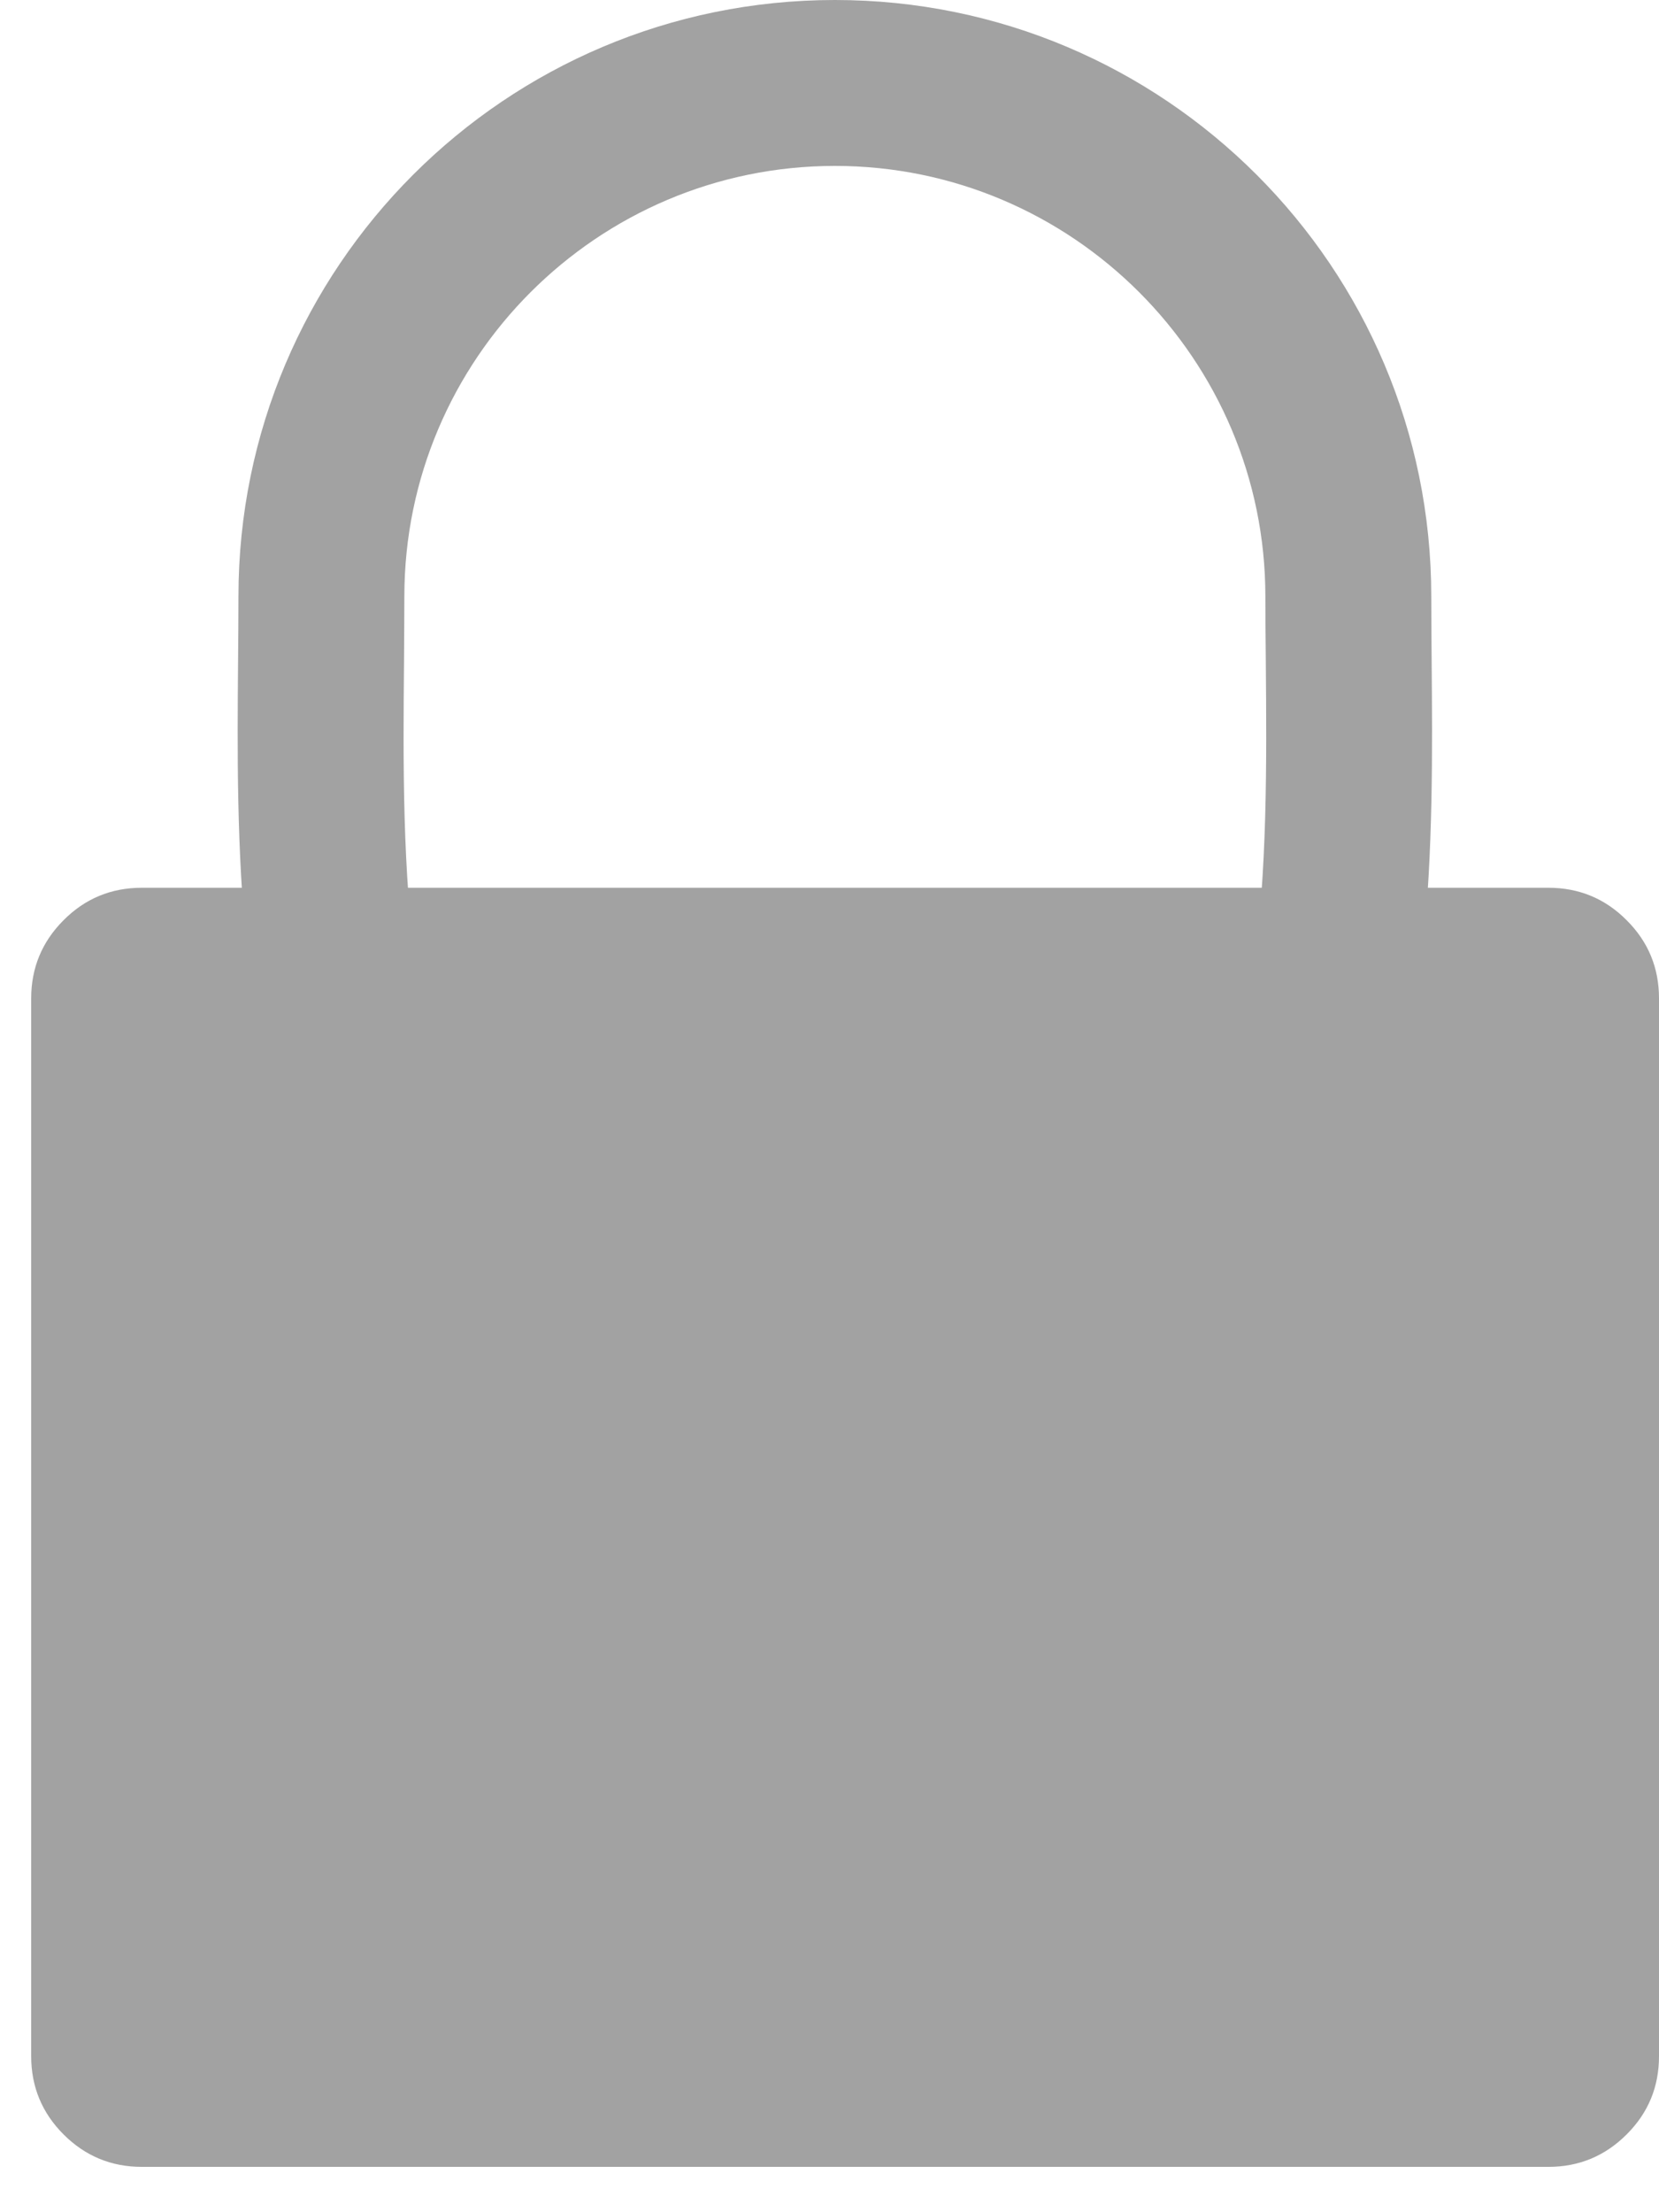
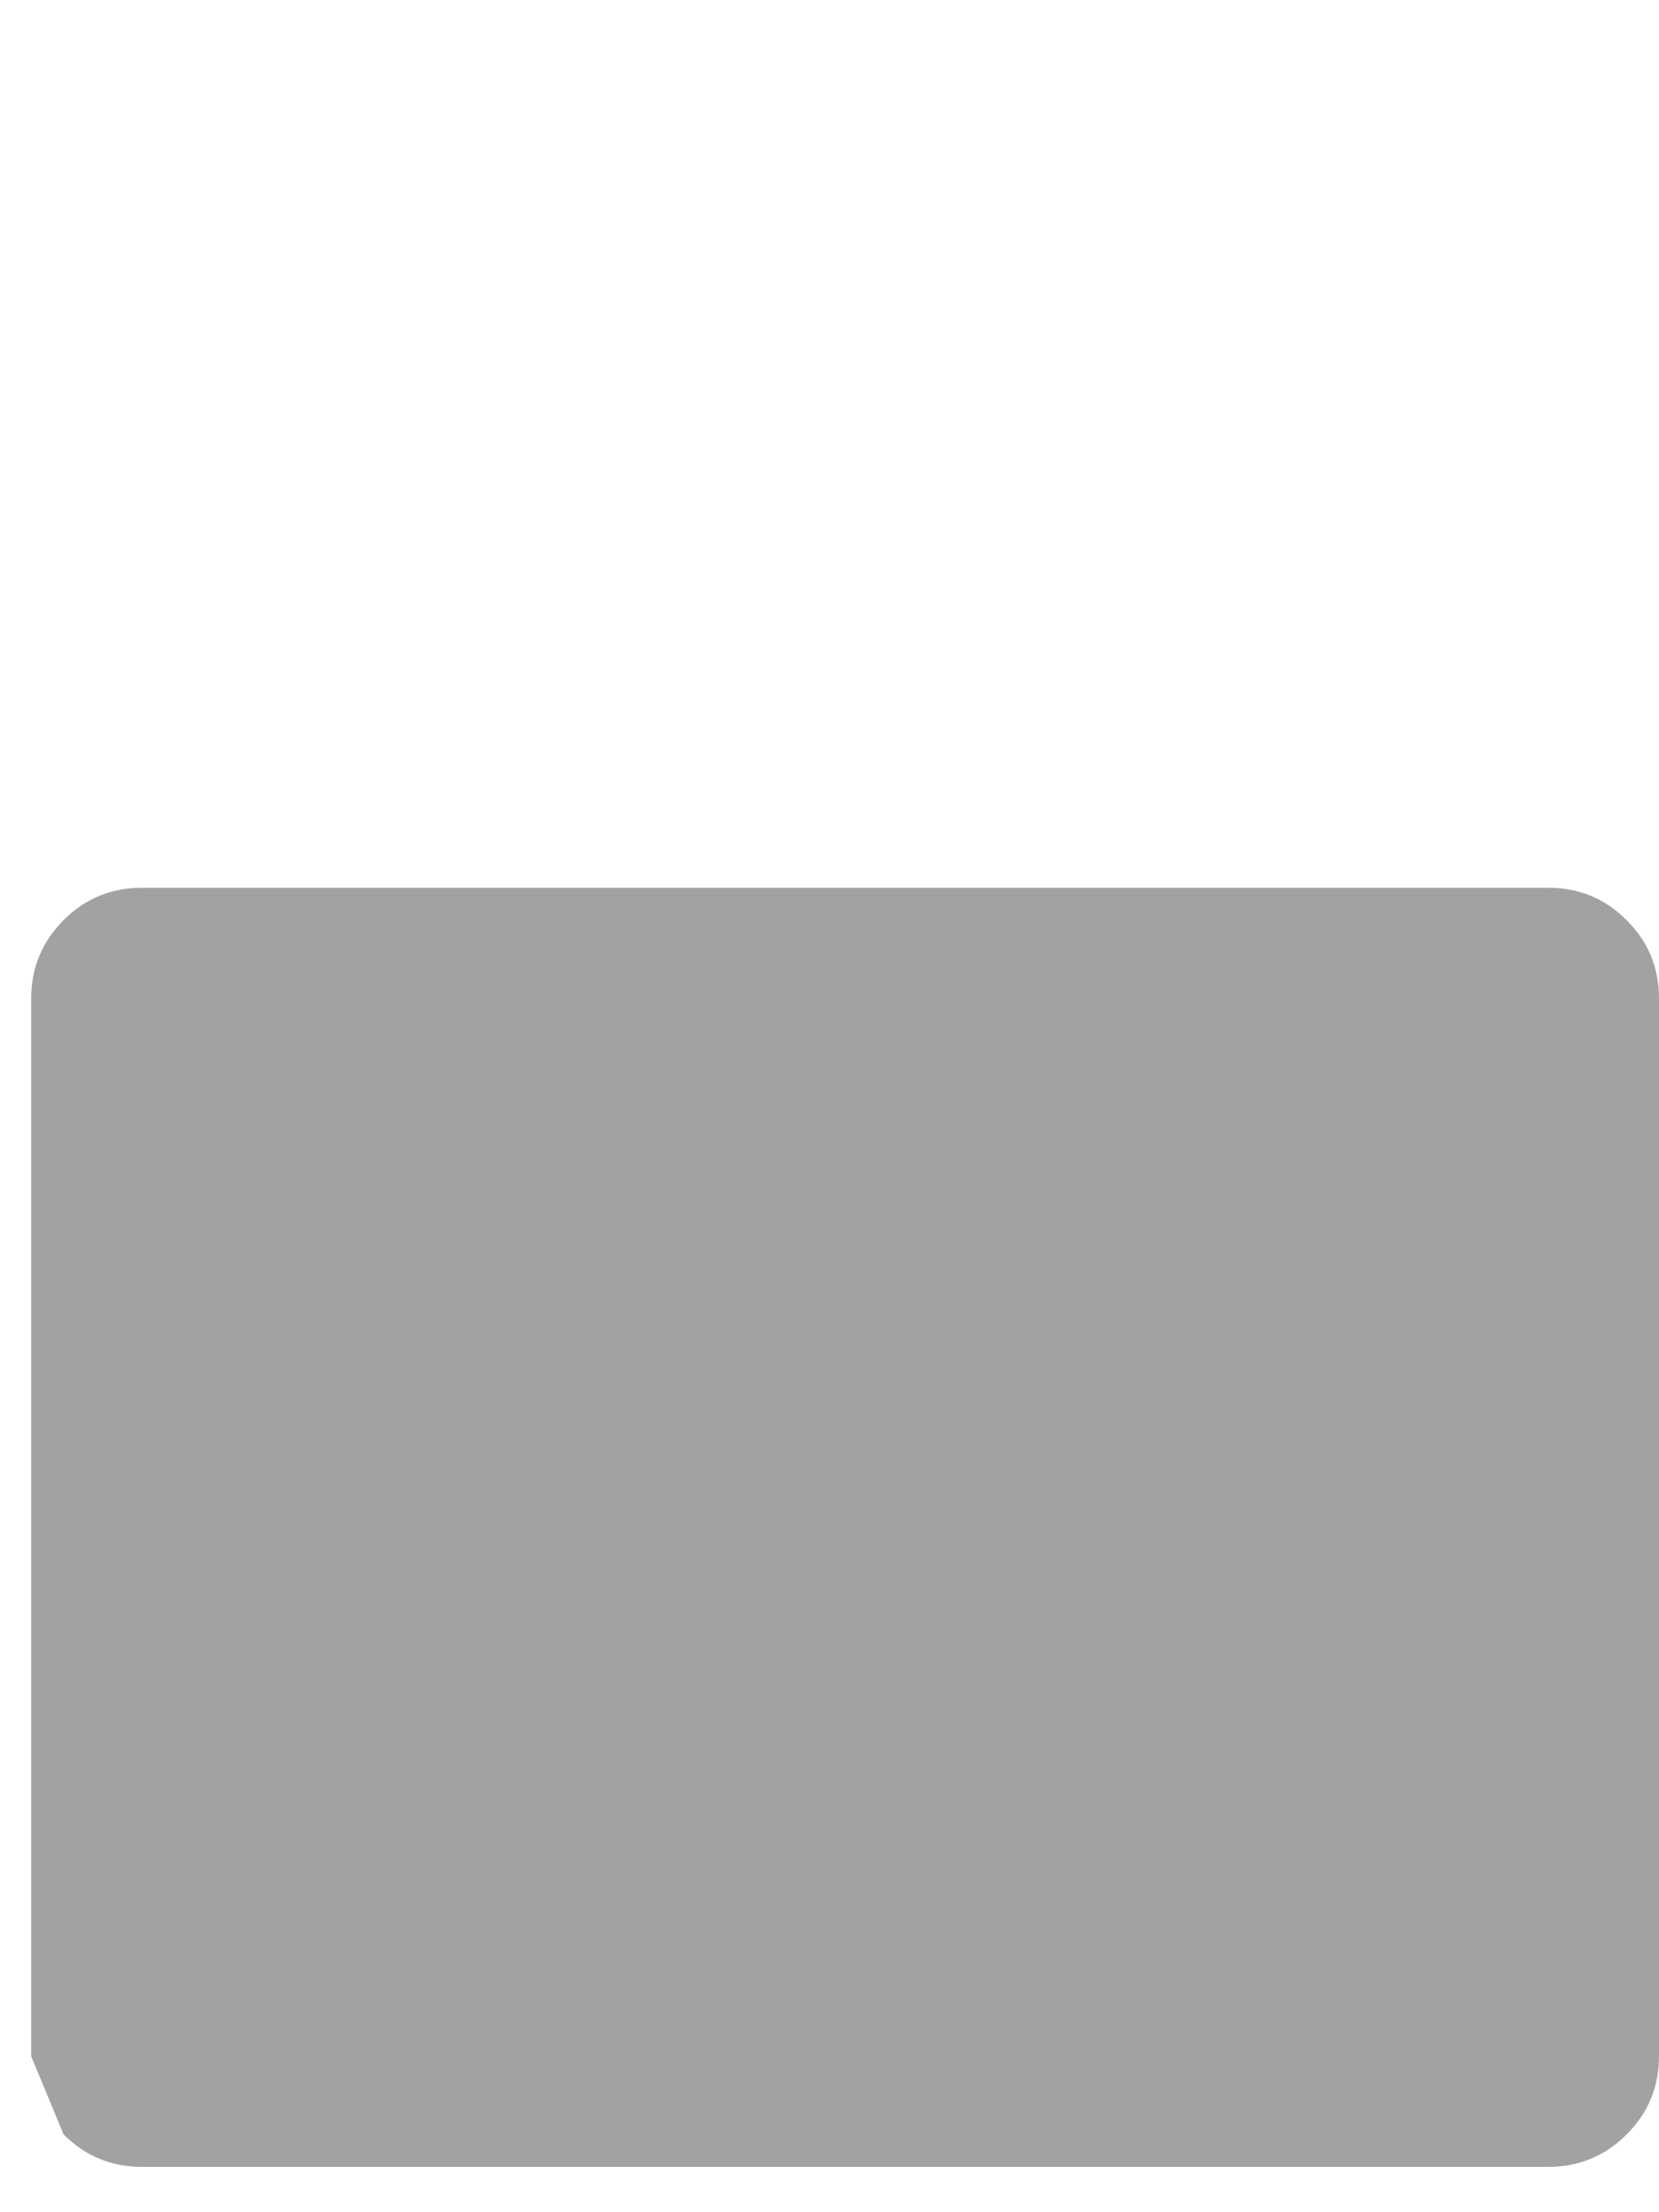
<svg xmlns="http://www.w3.org/2000/svg" width="15" height="20" viewBox="0 0 15 20" fill="none">
-   <path d="M0.282 18.59V9.026C0.282 8.75 0.38 8.514 0.575 8.319C0.77 8.123 1.006 8.026 1.282 8.026H14C14.276 8.026 14.512 8.123 14.707 8.319C14.903 8.514 15 8.75 15 9.026V18.59C15 18.866 14.903 19.102 14.707 19.297C14.512 19.492 14.276 19.59 14 19.59H1.282C1.006 19.59 0.77 19.492 0.575 19.297C0.38 19.102 0.282 18.866 0.282 18.59Z" fill="#A2A2A2" />
-   <path d="M7.549 1.5C5.402 1.5 3.656 3.247 3.656 5.393C3.656 5.581 3.654 5.778 3.653 5.981C3.637 7.778 3.618 10.015 4.741 11.147C5.333 11.745 6.252 12.035 7.549 12.035C8.846 12.035 9.764 11.745 10.356 11.147C11.479 10.015 11.46 7.778 11.445 5.981C11.443 5.778 11.441 5.581 11.441 5.393C11.441 3.247 9.695 1.5 7.549 1.5ZM7.549 -2.67029e-05C10.527 -2.67029e-05 12.941 2.415 12.941 5.393C12.941 8.371 13.368 13.535 7.549 13.535C1.729 13.535 2.156 8.371 2.156 5.393C2.156 2.415 4.57 -2.67029e-05 7.549 -2.67029e-05Z" fill="#A2A2A2" />
+   <path d="M0.282 18.59V9.026C0.282 8.75 0.38 8.514 0.575 8.319C0.77 8.123 1.006 8.026 1.282 8.026H14C14.276 8.026 14.512 8.123 14.707 8.319C14.903 8.514 15 8.75 15 9.026V18.59C15 18.866 14.903 19.102 14.707 19.297C14.512 19.492 14.276 19.59 14 19.59H1.282C1.006 19.59 0.77 19.492 0.575 19.297Z" fill="#A2A2A2" />
</svg>